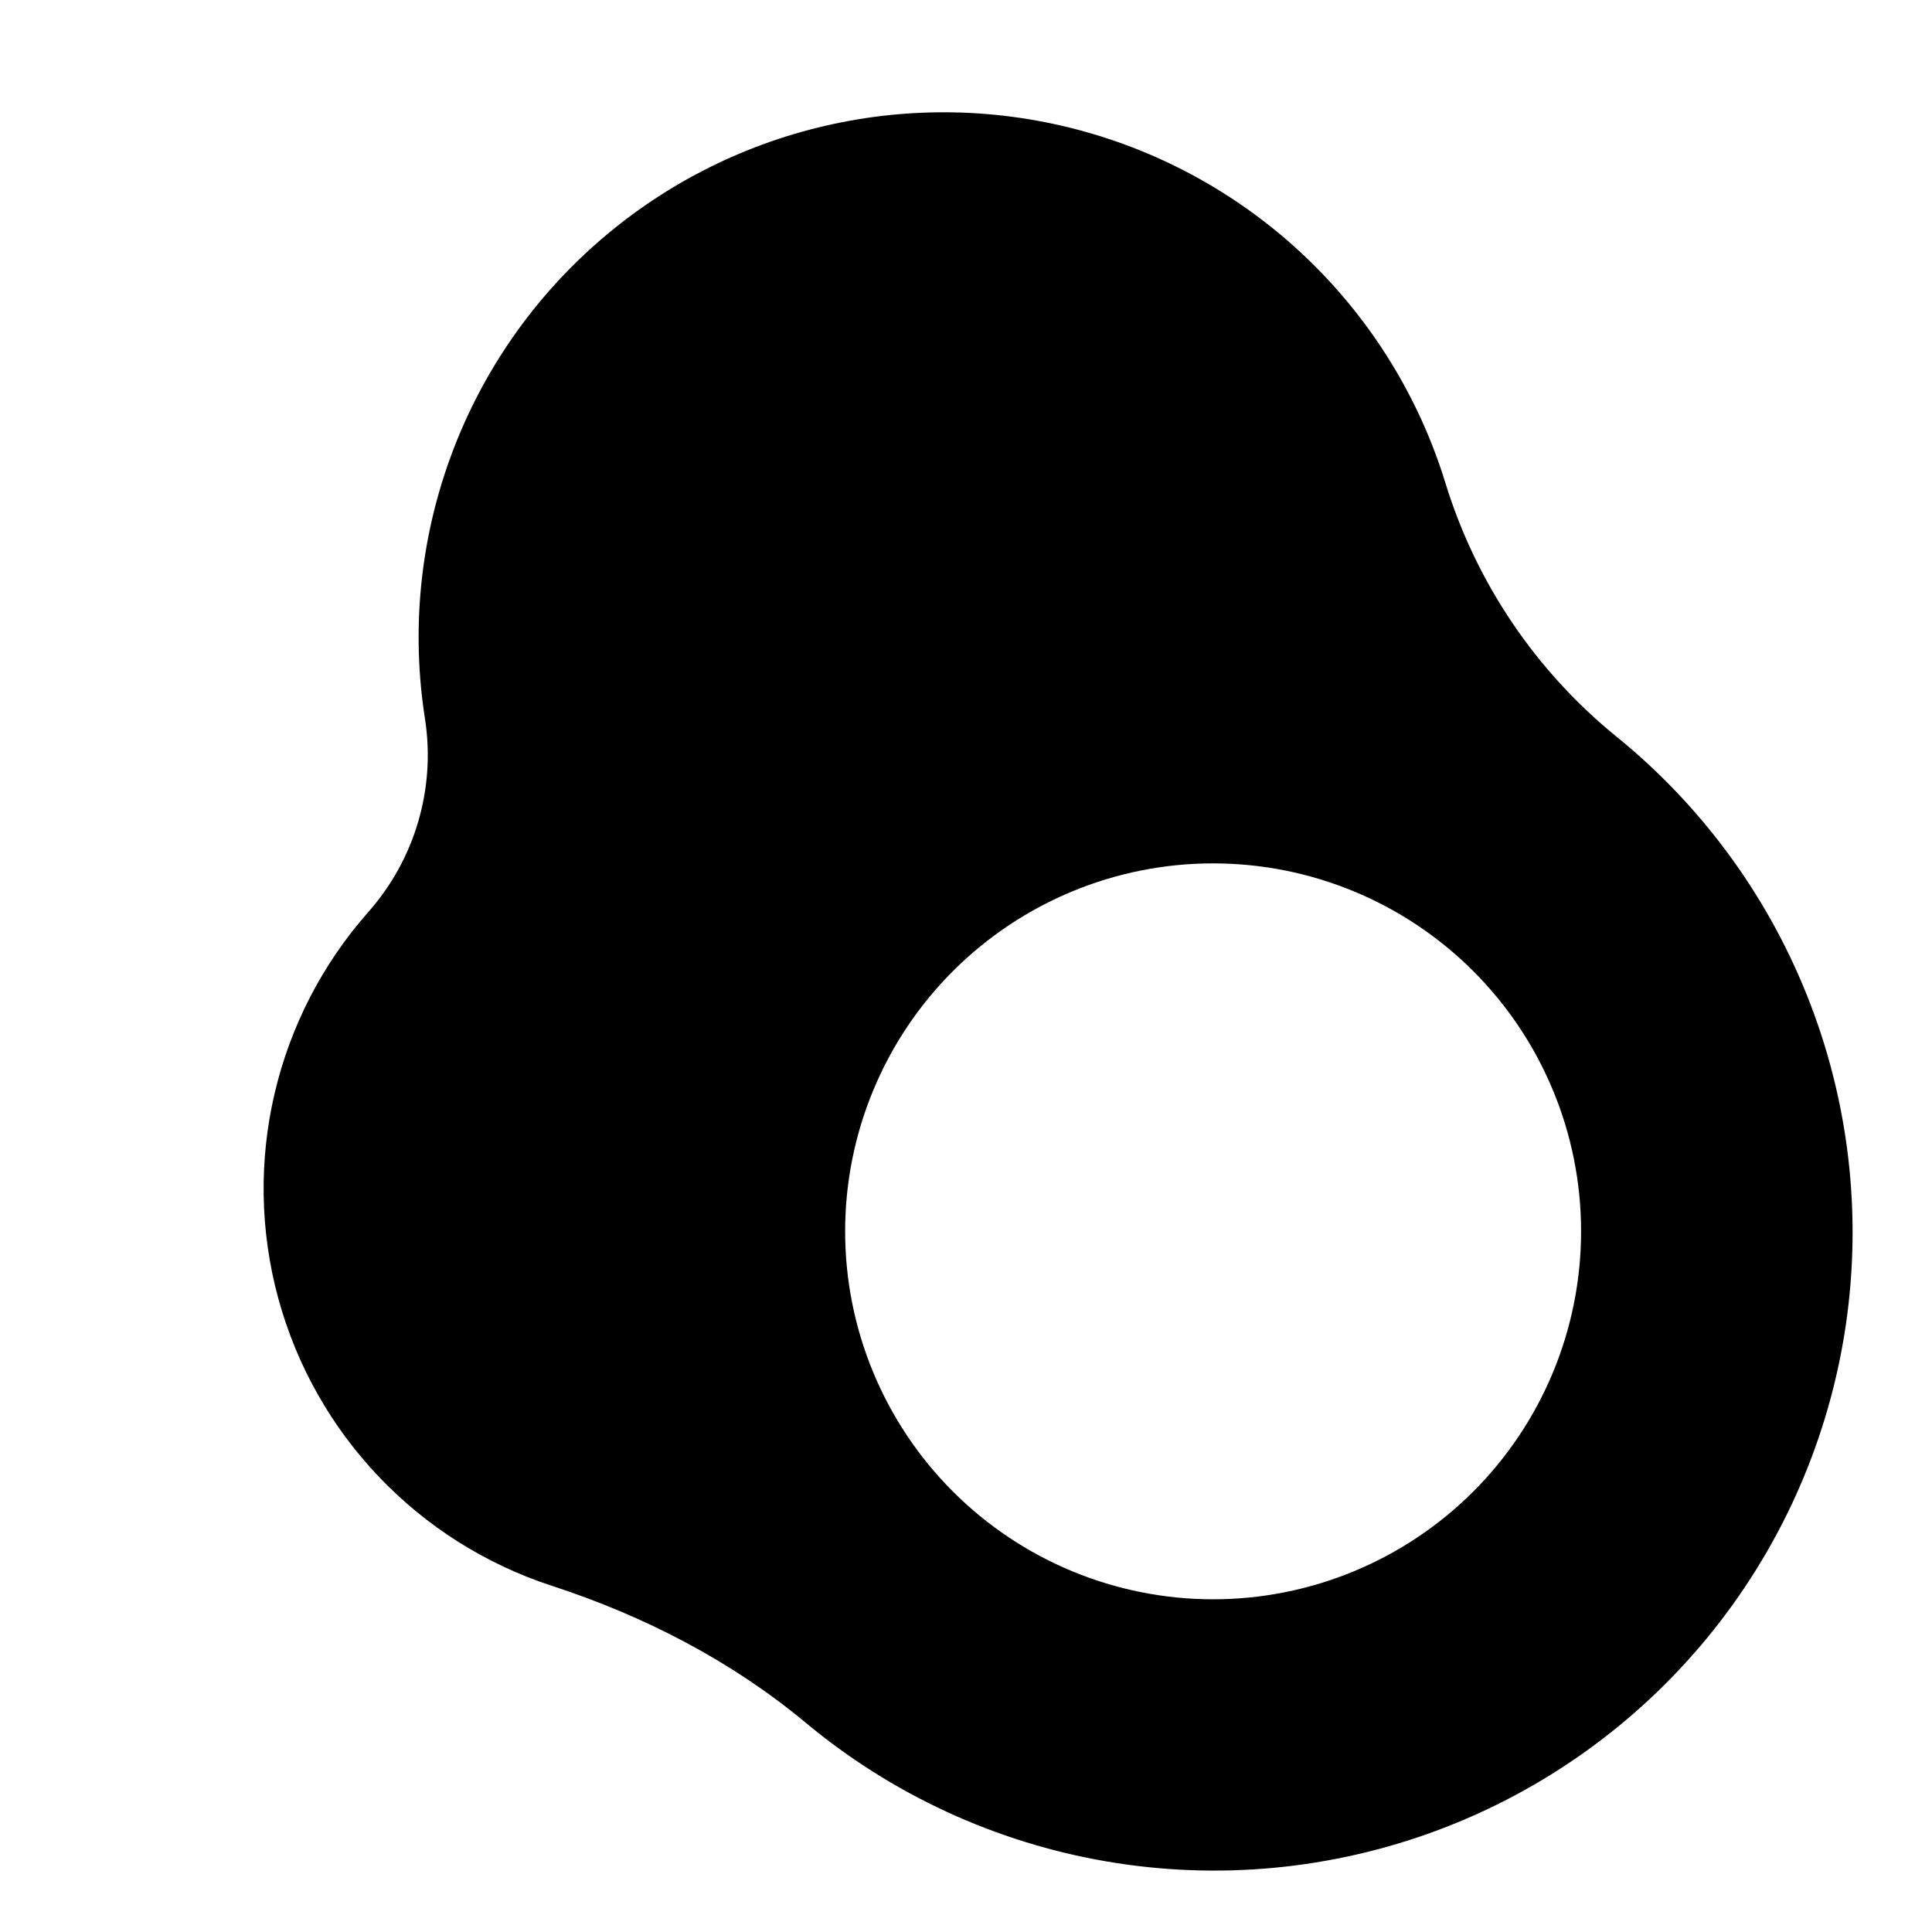
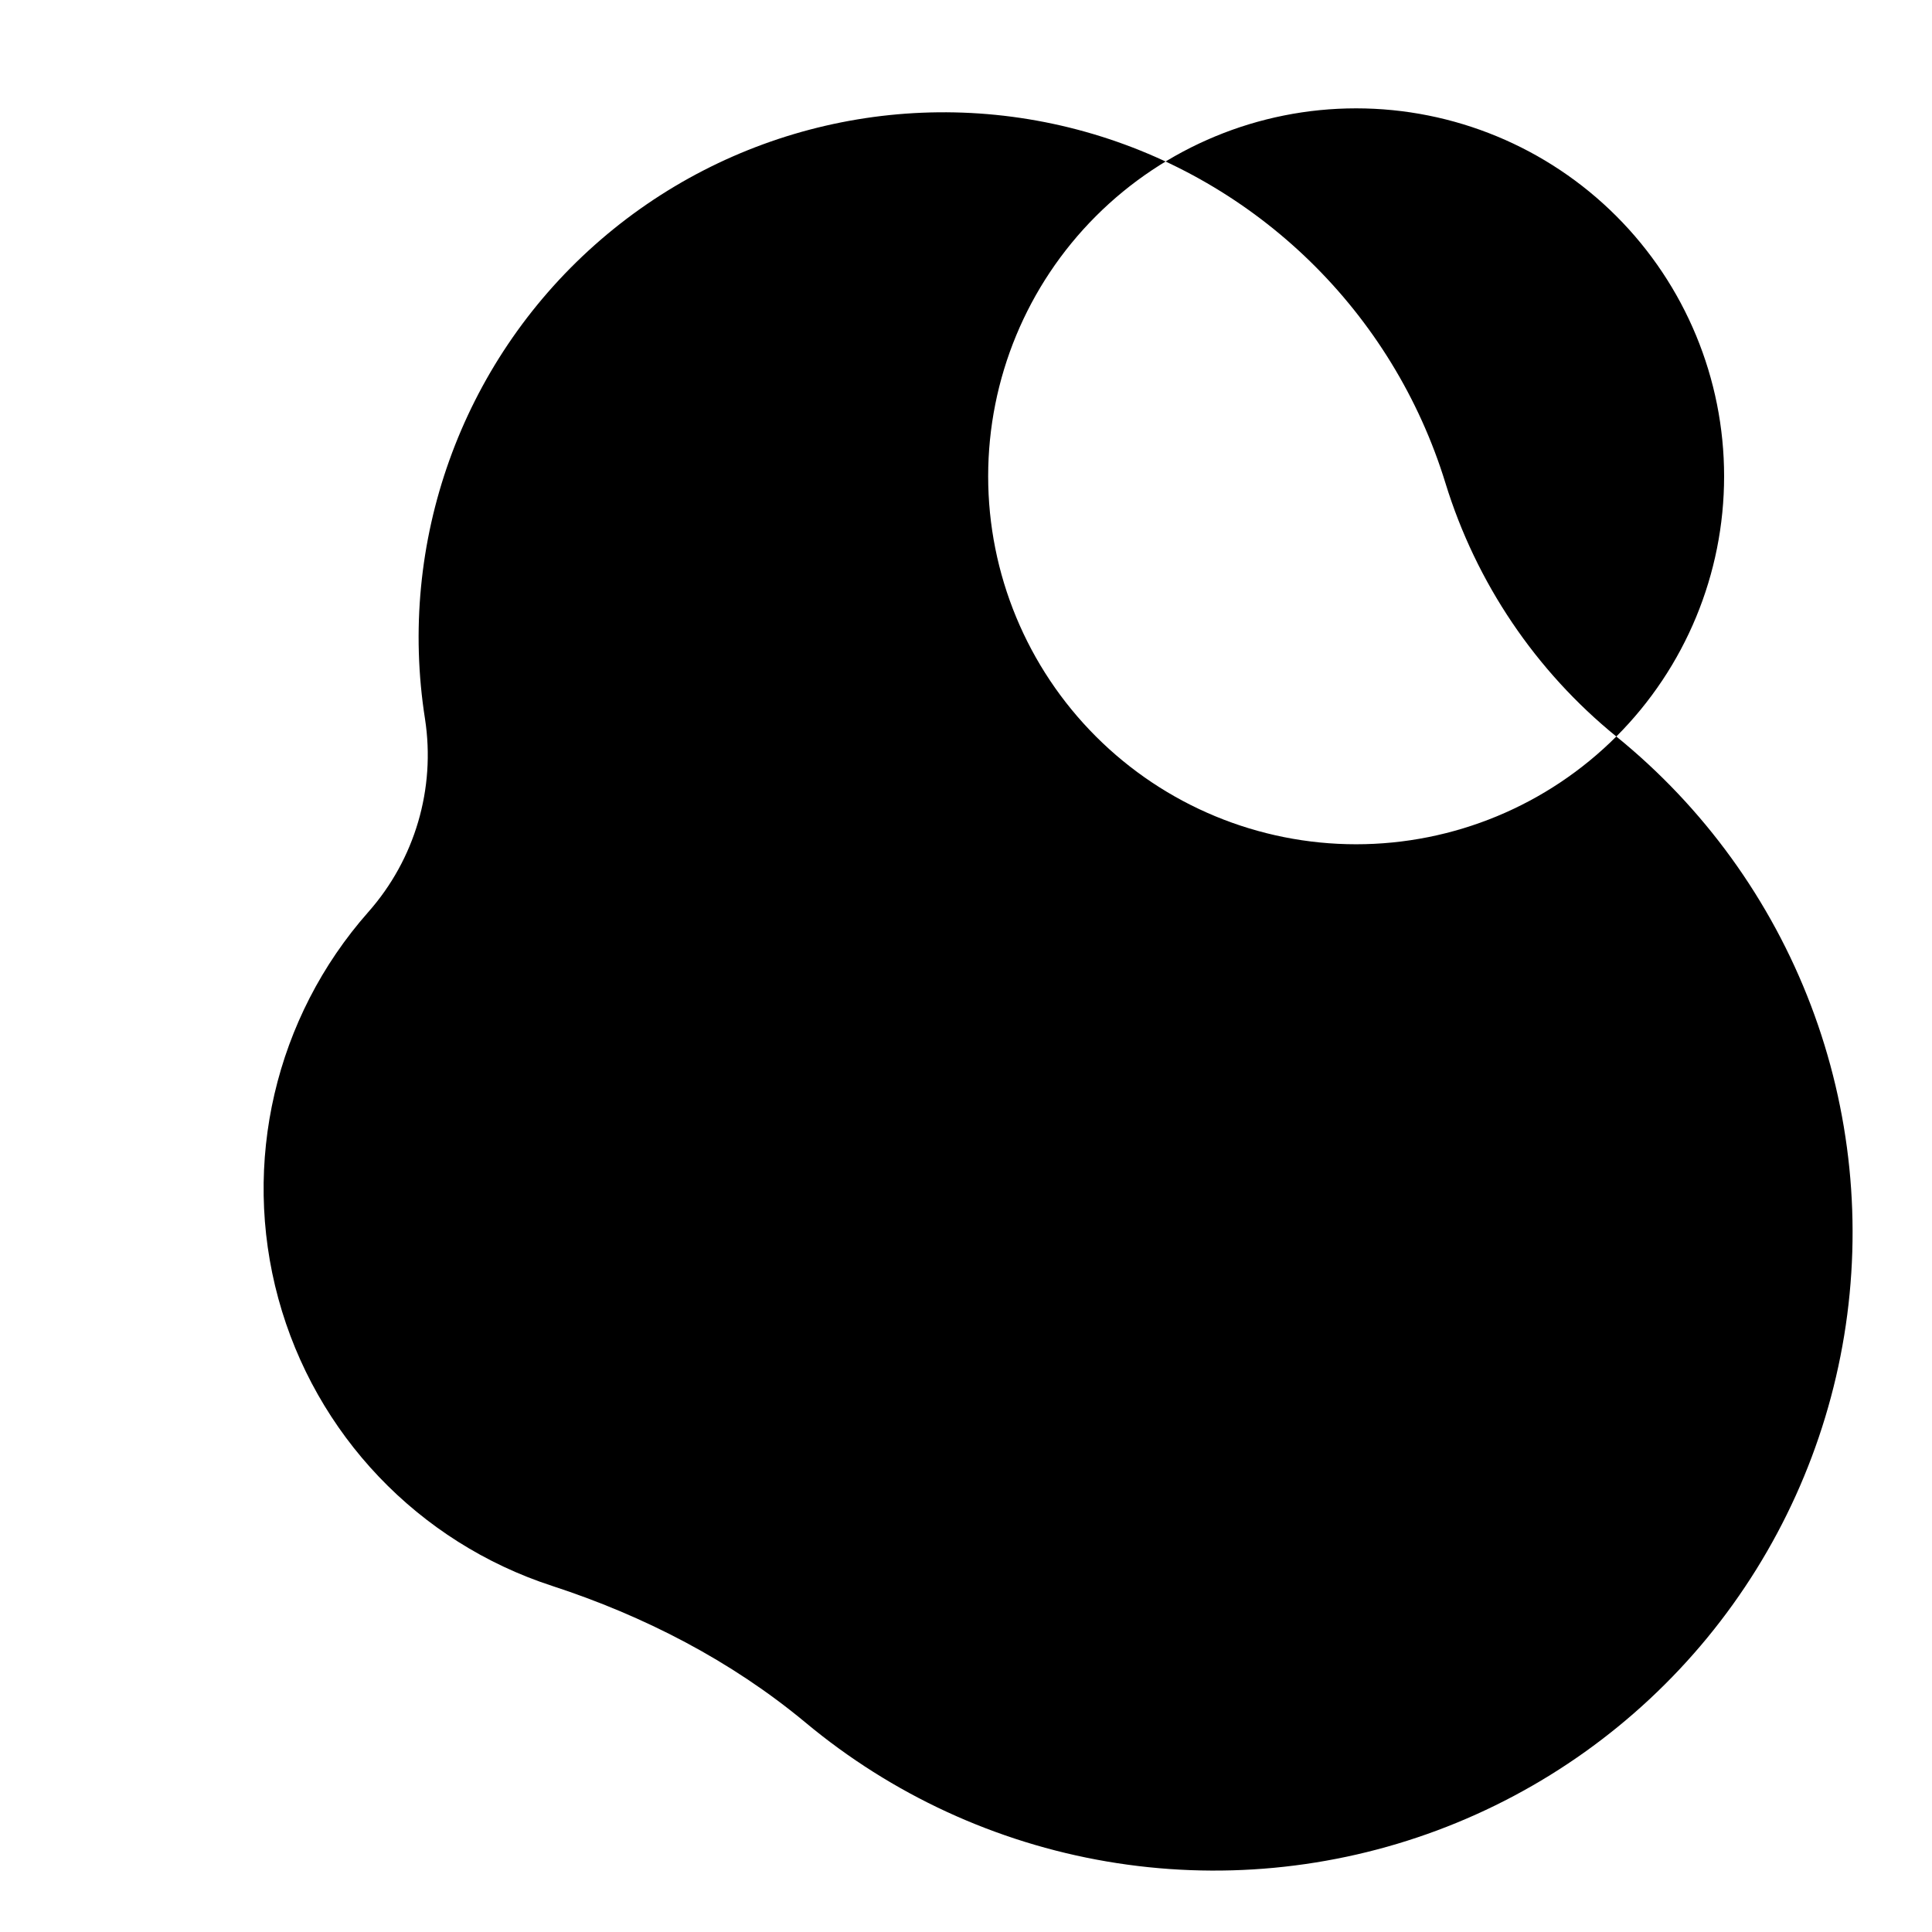
<svg xmlns="http://www.w3.org/2000/svg" fill="#000000" width="800px" height="800px" version="1.1" viewBox="144 144 512 512">
-   <path d="m572.34 339.18c-21.395-17.395-37.145-40.746-45.262-67.098-13.895-45.285-49.875-80.395-95.488-93.168-45.617-12.777-94.598-1.465-129.99 30.02-35.395 31.48-52.336 78.809-44.965 125.6 2.84 18.445-2.672 37.195-15.035 51.168-24.688 27.949-33.648 66.445-23.84 102.42 9.809 35.977 37.07 64.602 72.527 76.148 24.402 7.961 47.43 19.809 67.168 36.211 22.906 19.102 50.453 31.805 79.855 36.828 29.398 5.023 59.602 2.184 87.551-8.23 27.945-10.414 52.645-28.031 71.59-51.066 18.941-23.035 31.461-50.672 36.281-80.105 4.82-29.43 1.773-59.617-8.832-87.492s-28.391-52.453-51.559-71.238zm-37.902 200.09c-18.289 18.285-43.09 28.559-68.953 28.559s-50.668-10.273-68.953-28.562c-18.289-18.285-28.562-43.09-28.562-68.953 0-25.859 10.273-50.664 28.562-68.953 18.285-18.285 43.09-28.559 68.953-28.559s50.664 10.273 68.953 28.559c18.289 18.289 28.566 43.09 28.566 68.953 0 25.867-10.277 50.668-28.566 68.957z" />
+   <path d="m572.34 339.18c-21.395-17.395-37.145-40.746-45.262-67.098-13.895-45.285-49.875-80.395-95.488-93.168-45.617-12.777-94.598-1.465-129.99 30.02-35.395 31.48-52.336 78.809-44.965 125.6 2.84 18.445-2.672 37.195-15.035 51.168-24.688 27.949-33.648 66.445-23.84 102.42 9.809 35.977 37.07 64.602 72.527 76.148 24.402 7.961 47.43 19.809 67.168 36.211 22.906 19.102 50.453 31.805 79.855 36.828 29.398 5.023 59.602 2.184 87.551-8.23 27.945-10.414 52.645-28.031 71.59-51.066 18.941-23.035 31.461-50.672 36.281-80.105 4.82-29.43 1.773-59.617-8.832-87.492s-28.391-52.453-51.559-71.238zc-18.289 18.285-43.09 28.559-68.953 28.559s-50.668-10.273-68.953-28.562c-18.289-18.285-28.562-43.09-28.562-68.953 0-25.859 10.273-50.664 28.562-68.953 18.285-18.285 43.09-28.559 68.953-28.559s50.664 10.273 68.953 28.559c18.289 18.289 28.566 43.09 28.566 68.953 0 25.867-10.277 50.668-28.566 68.957z" />
</svg>